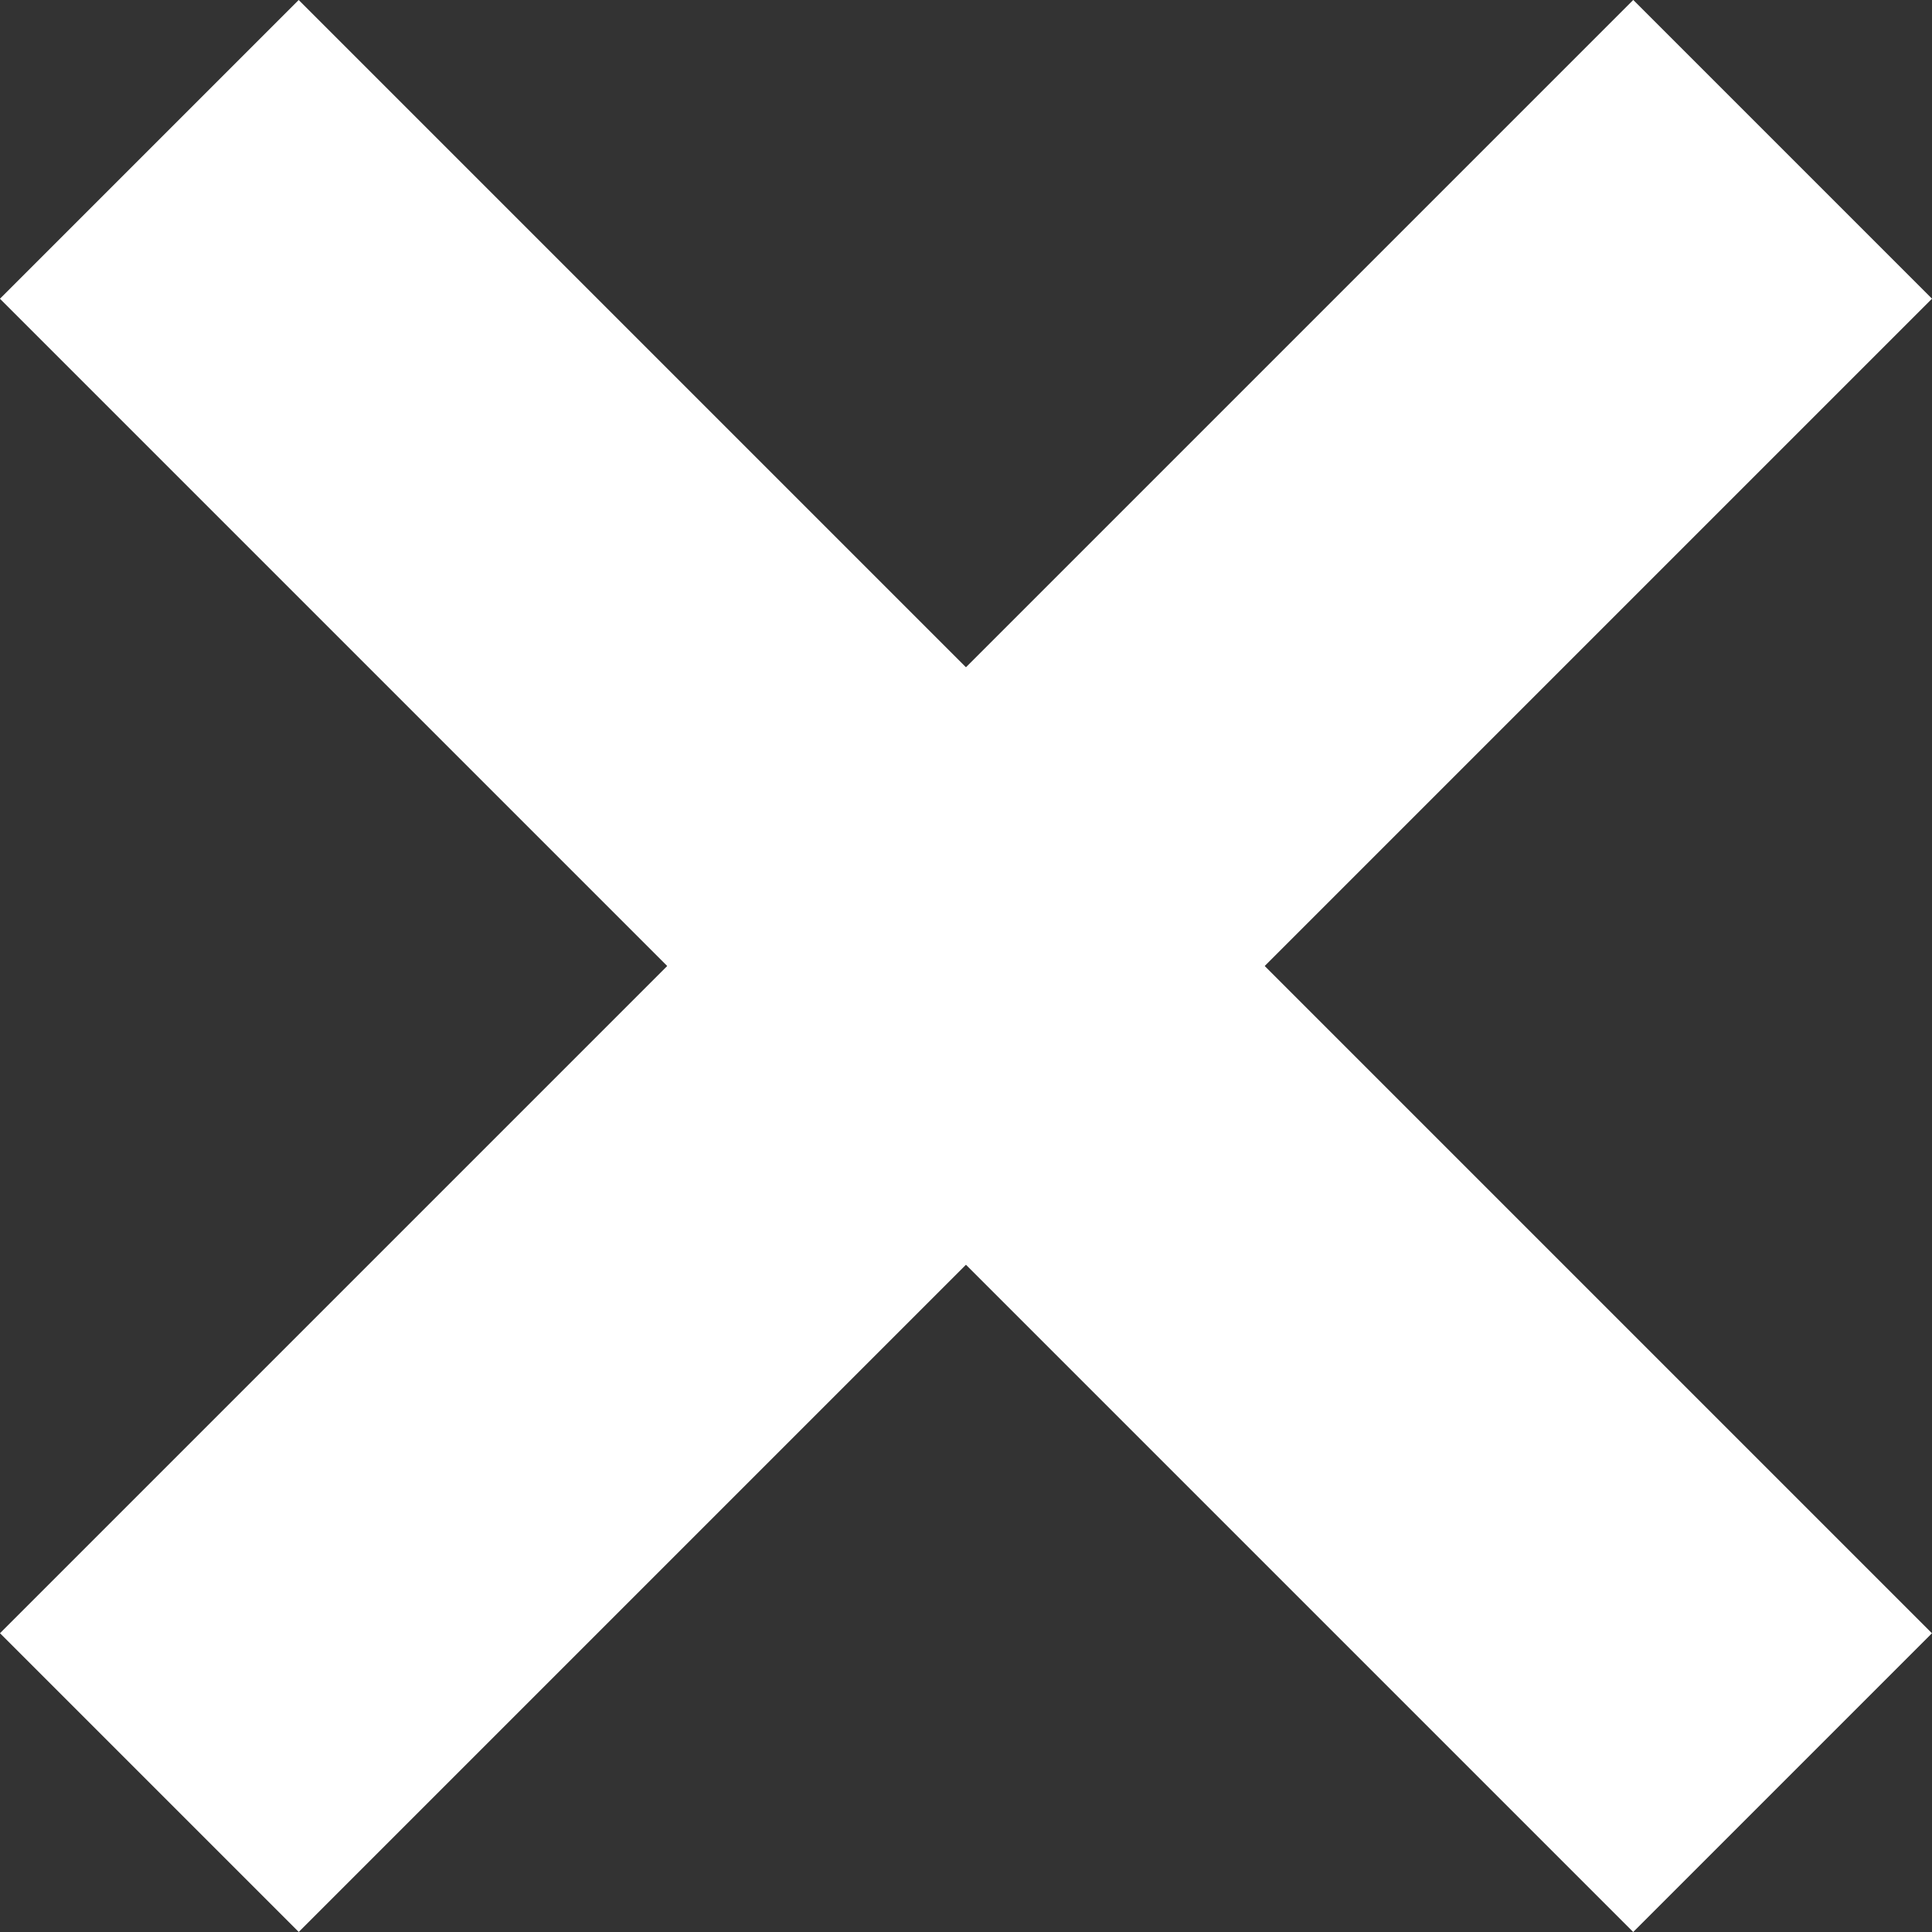
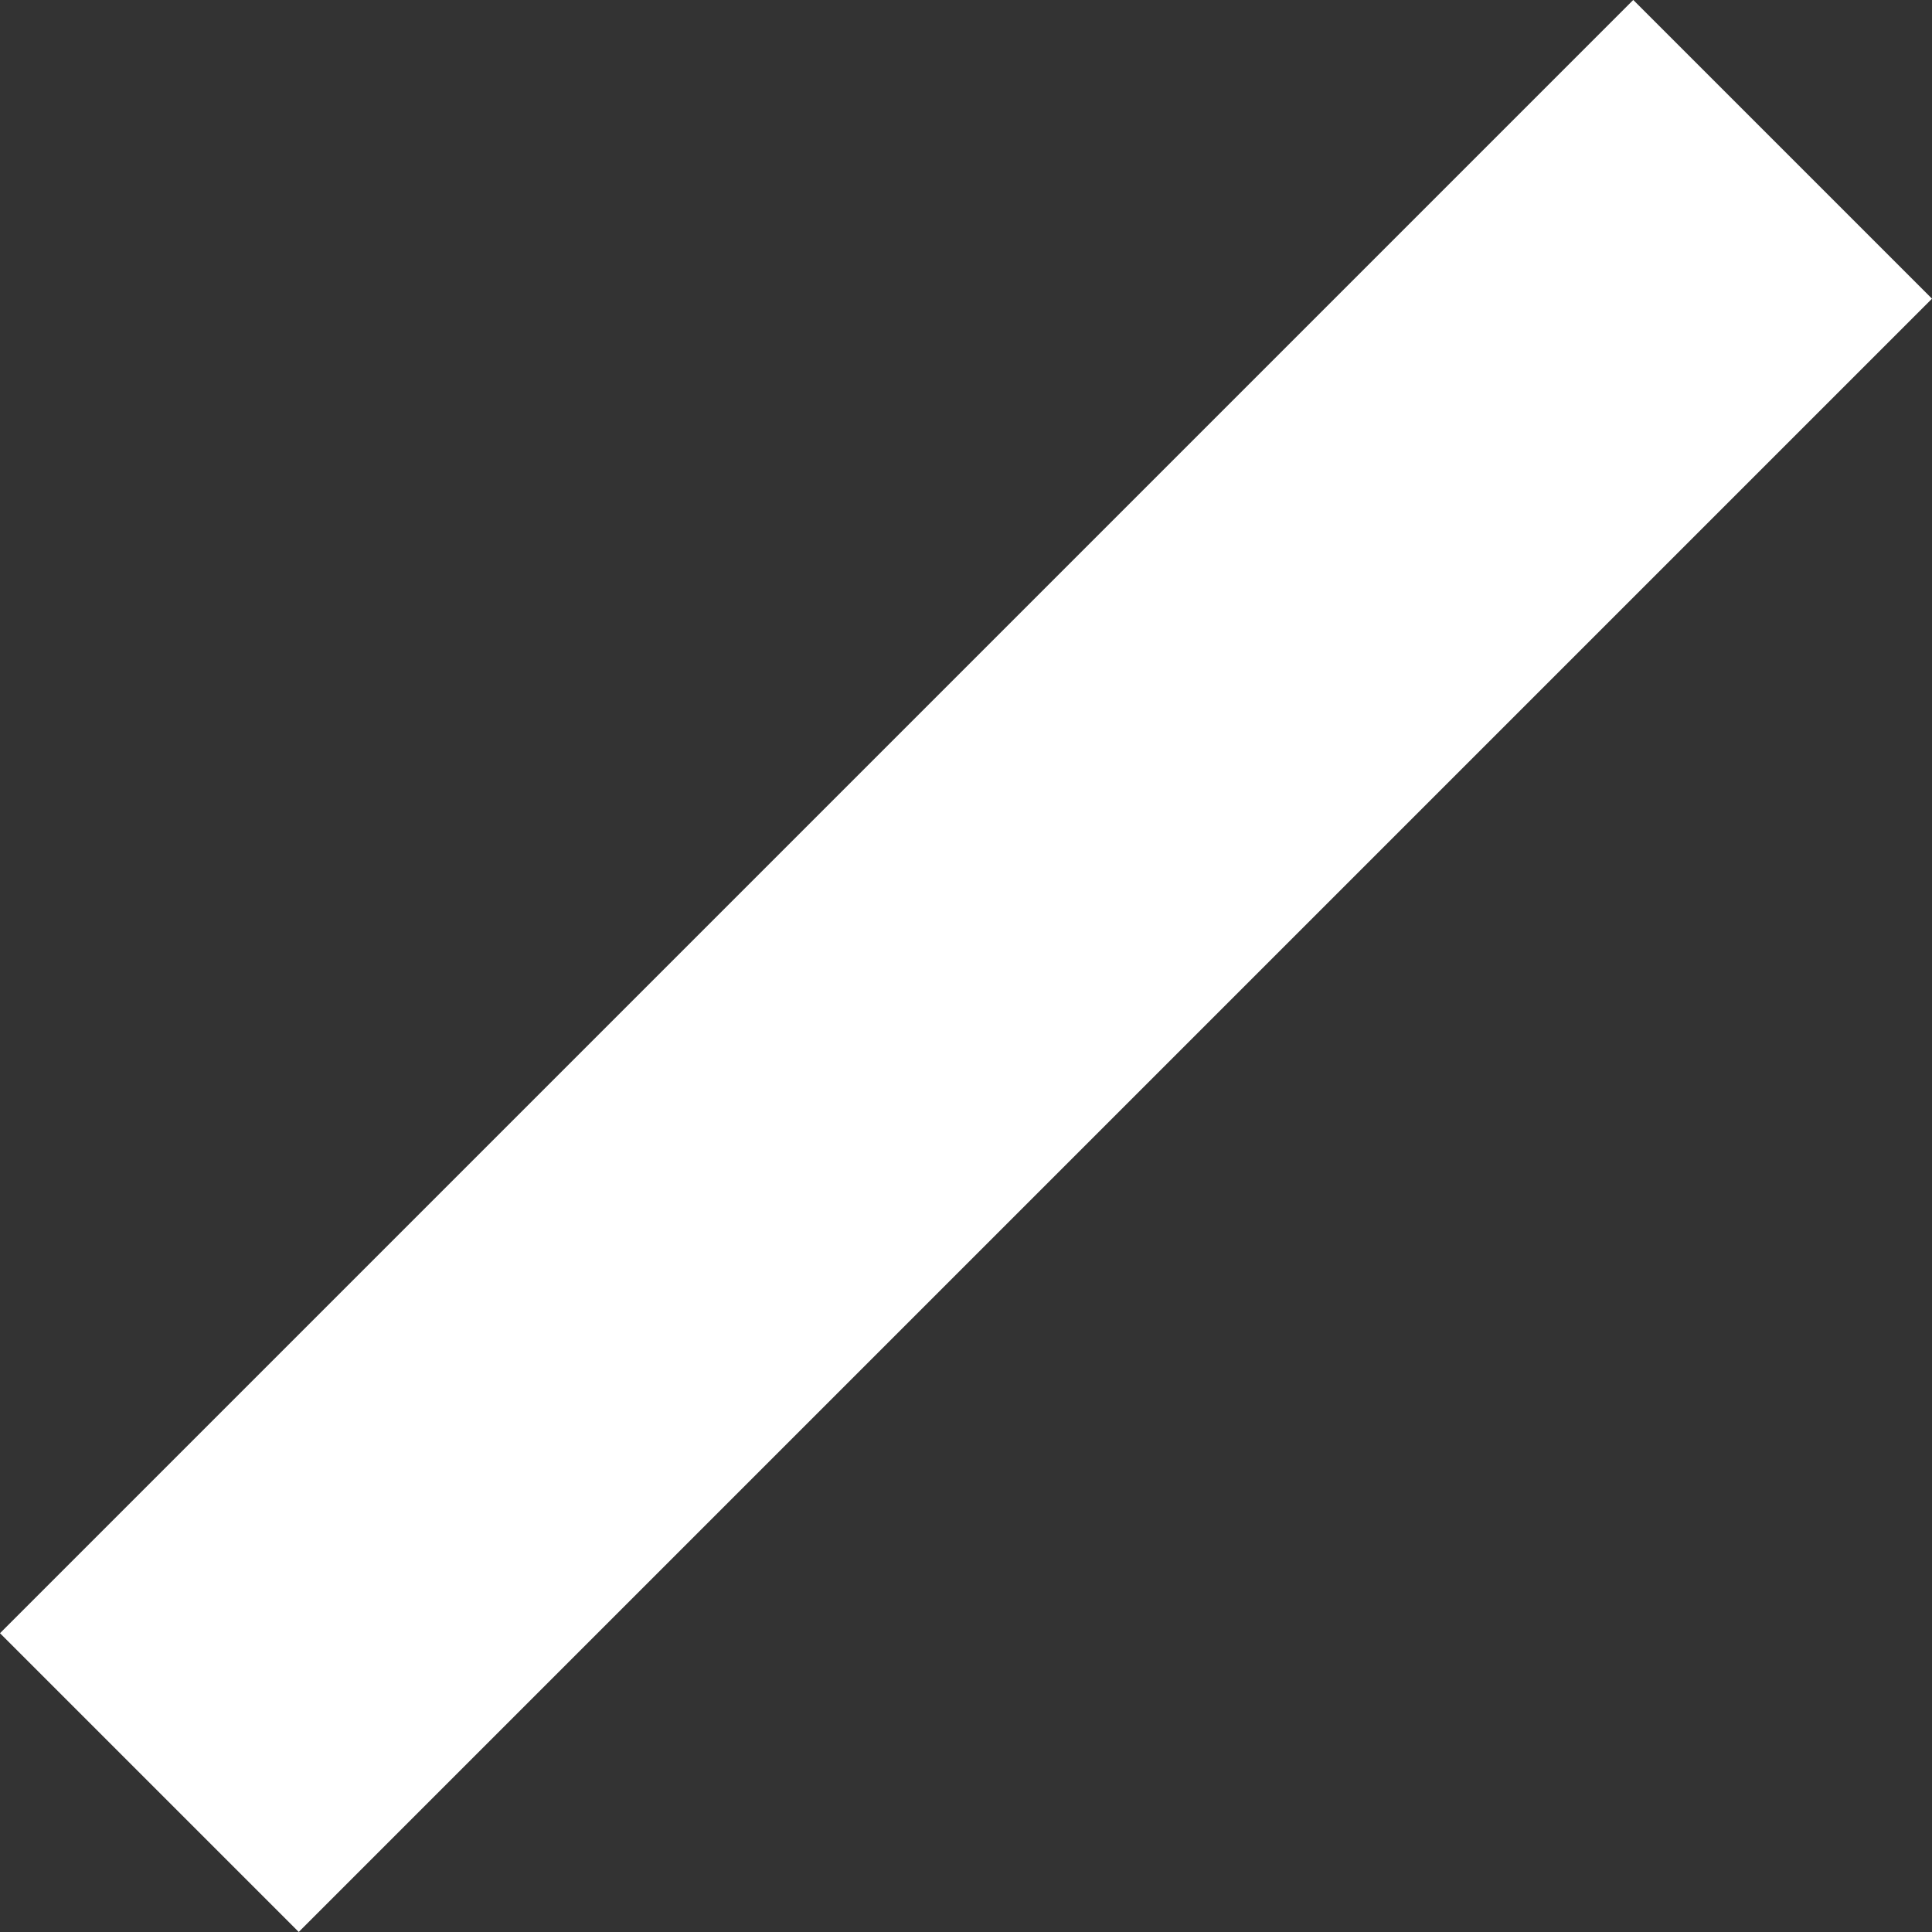
<svg xmlns="http://www.w3.org/2000/svg" width="28" height="28" viewBox="0 0 28 28">
  <rect x="0" y="0" width="28" height="28" fill="#333333" stroke="none" />
  <title>close-button-white</title>
  <g>
    <rect x="-2.737" y="10.938" width="33.475" height="6.123" transform="translate(-5.799 14) rotate(-45)" fill="#fff" />
-     <rect x="-2.737" y="10.938" width="33.475" height="6.123" transform="translate(14 33.799) rotate(-135)" fill="#fff" />
  </g>
</svg>